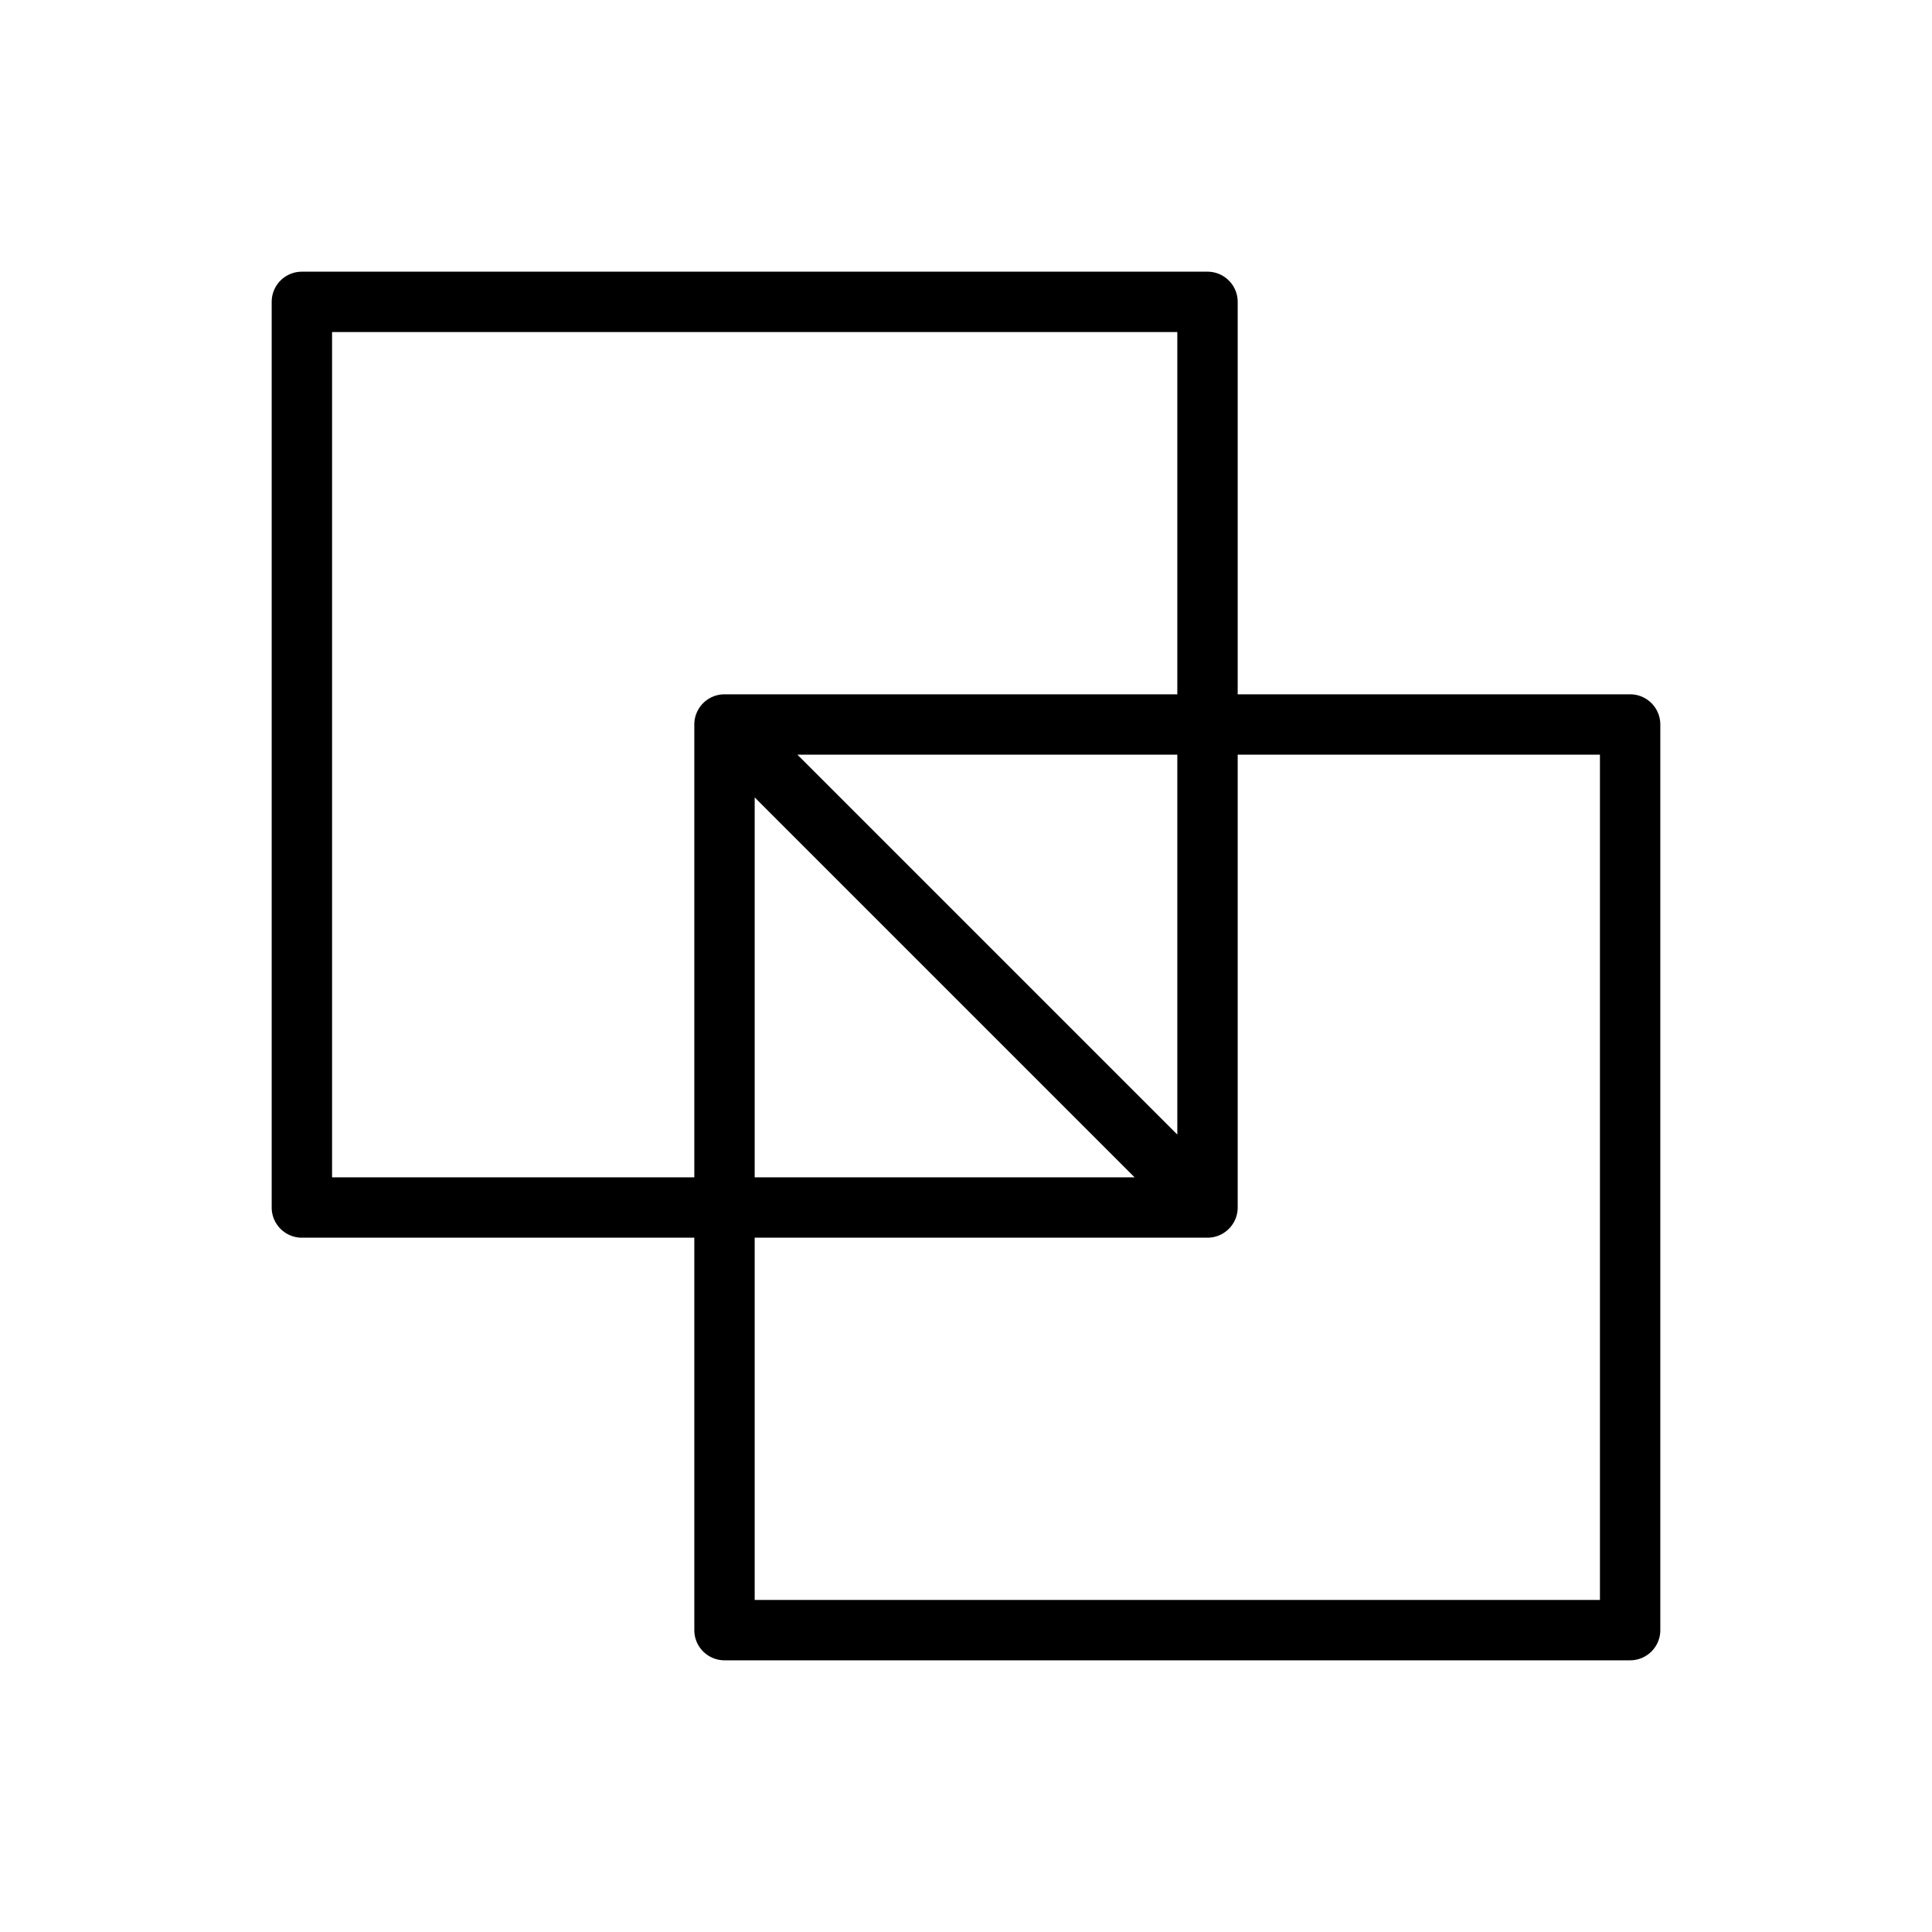
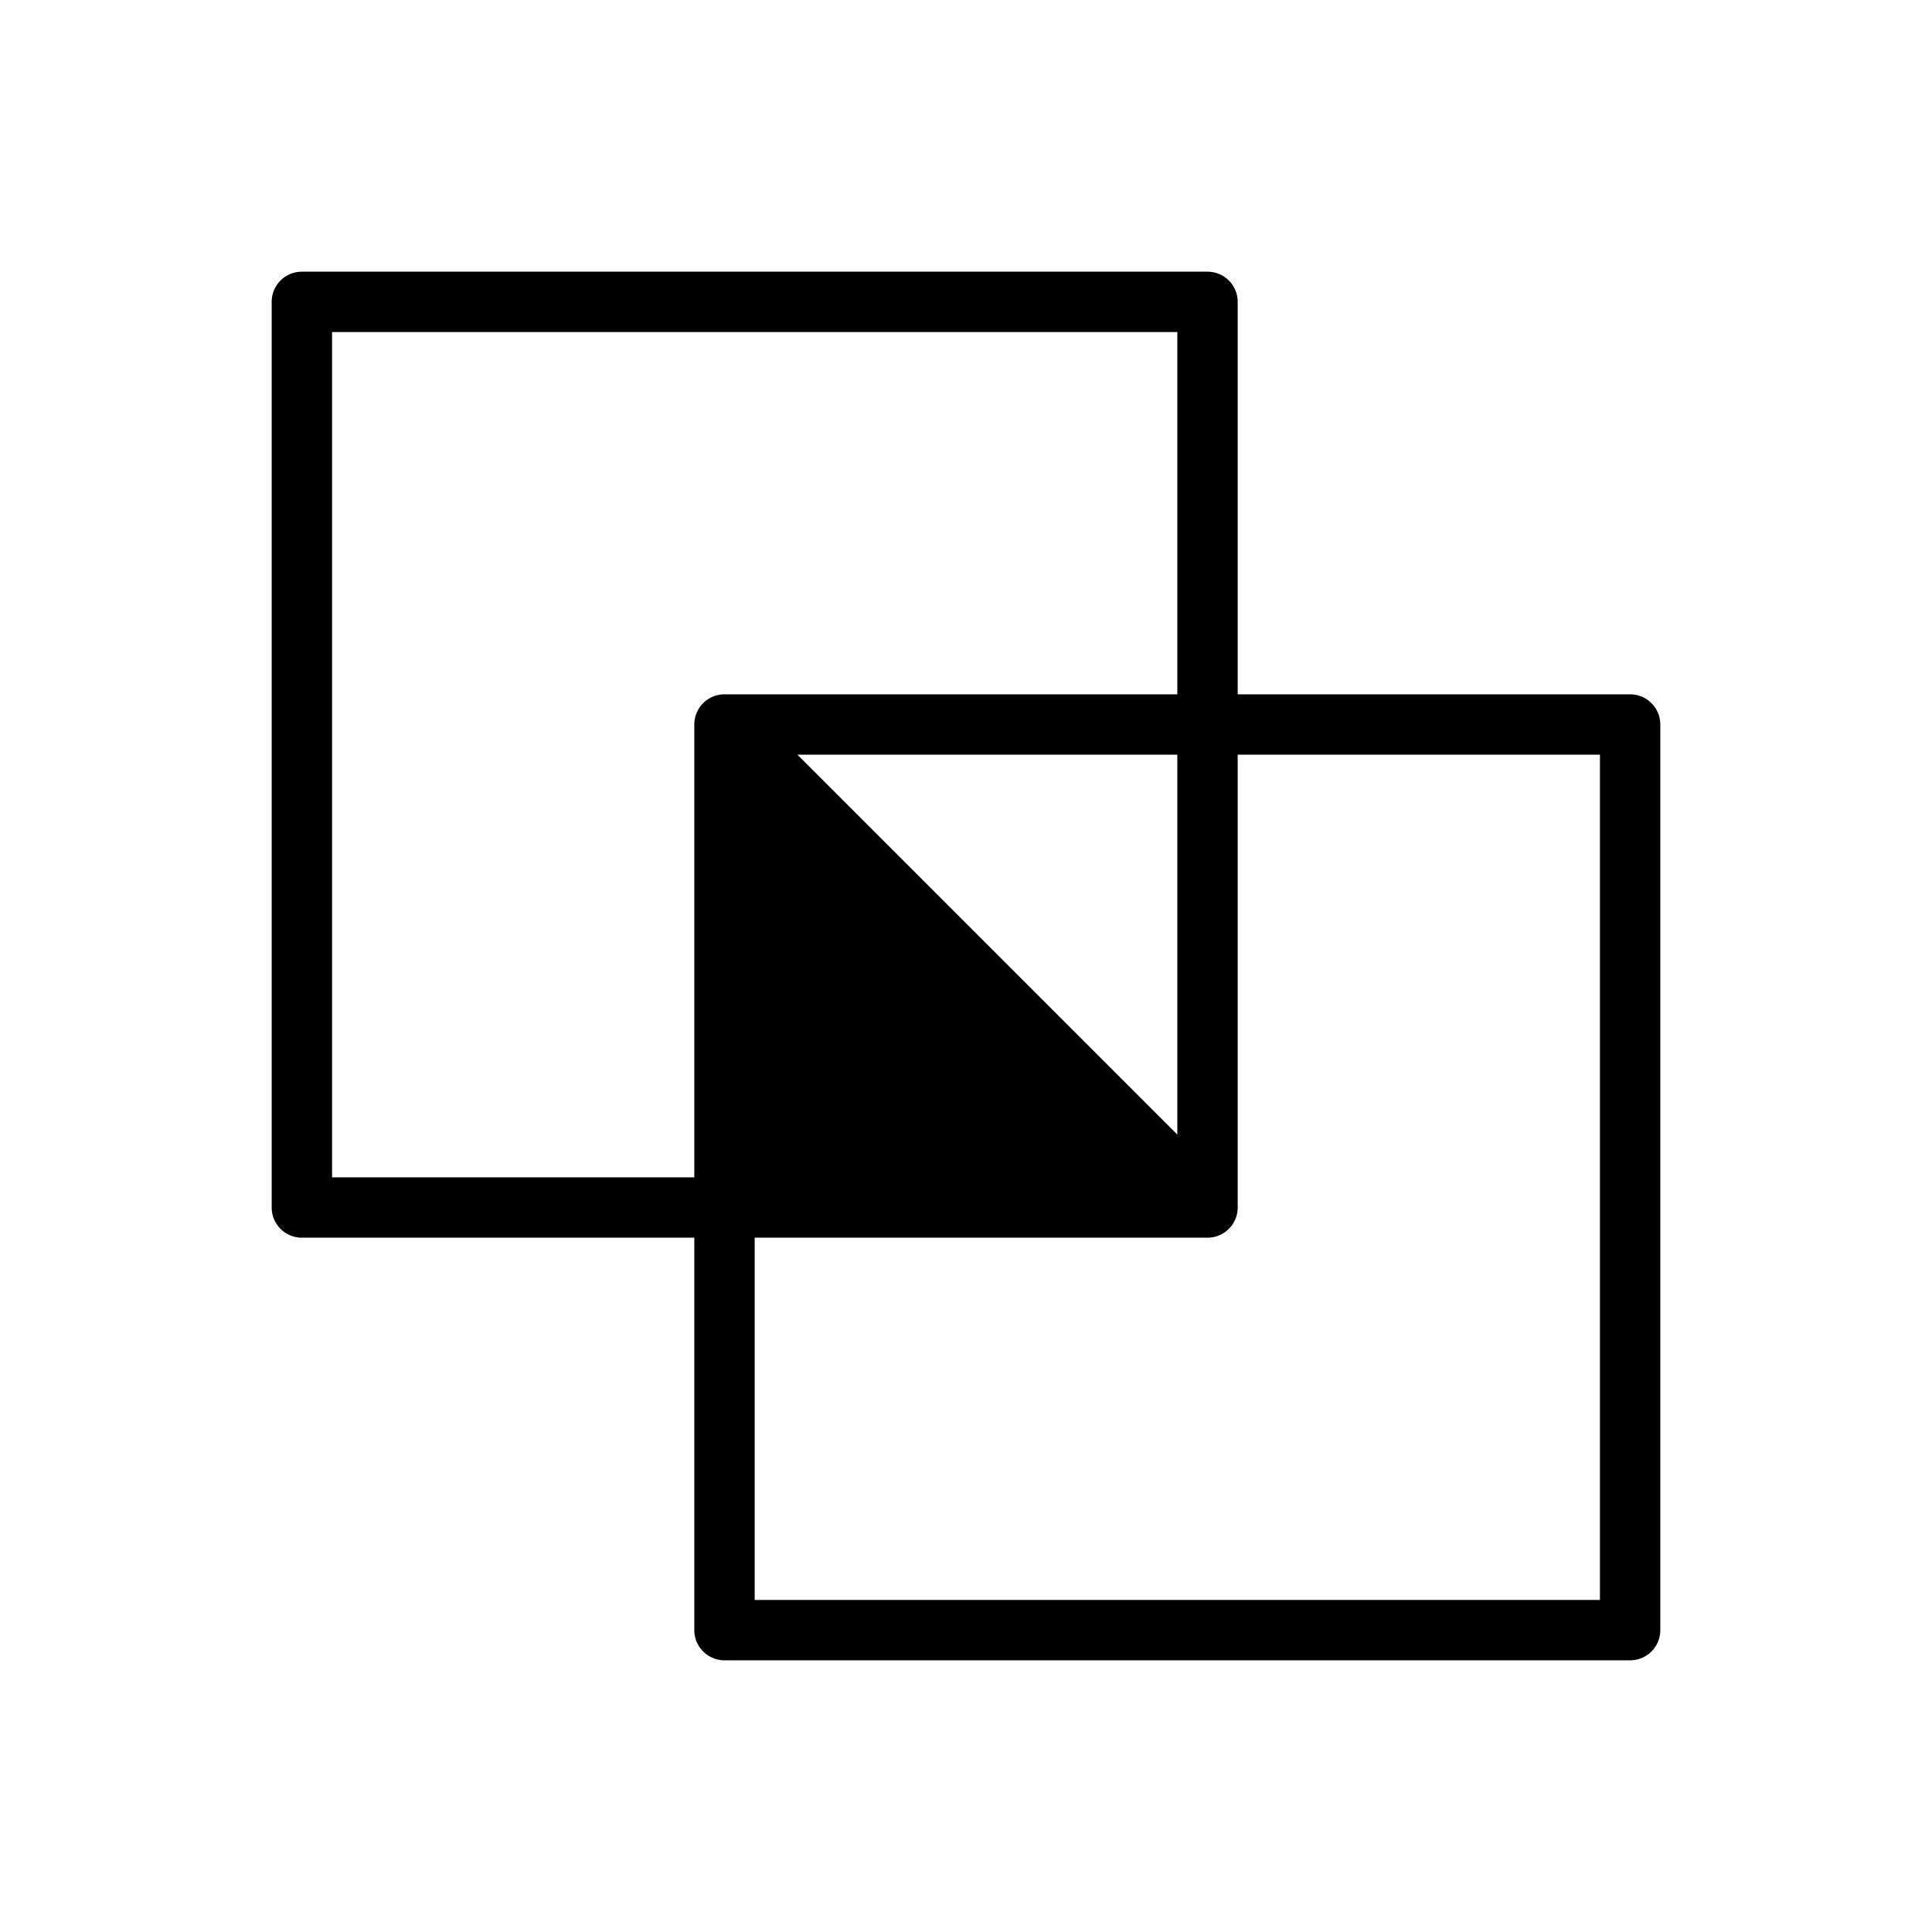
<svg xmlns="http://www.w3.org/2000/svg" viewBox="0 0 256 256" fill="currentColor">
-   <path d="M216,92H164V40a4,4,0,0,0-4-4H40a4,4,0,0,0-4,4V160a4,4,0,0,0,4,4H92v52a4,4,0,0,0,4,4H216a4,4,0,0,0,4-4V96A4,4,0,0,0,216,92ZM44,156V44H156V92H96a4,4,0,0,0-4,4v60Zm56-50.34L150.34,156H100Zm56,44.68L105.66,100H156ZM212,212H100V164h60a4,4,0,0,0,4-4V100h48Z" />
+   <path d="M216,92H164V40a4,4,0,0,0-4-4H40a4,4,0,0,0-4,4V160a4,4,0,0,0,4,4H92v52a4,4,0,0,0,4,4H216a4,4,0,0,0,4-4V96A4,4,0,0,0,216,92ZM44,156V44H156V92H96a4,4,0,0,0-4,4v60Zm56-50.34H100Zm56,44.68L105.66,100H156ZM212,212H100V164h60a4,4,0,0,0,4-4V100h48Z" />
</svg>